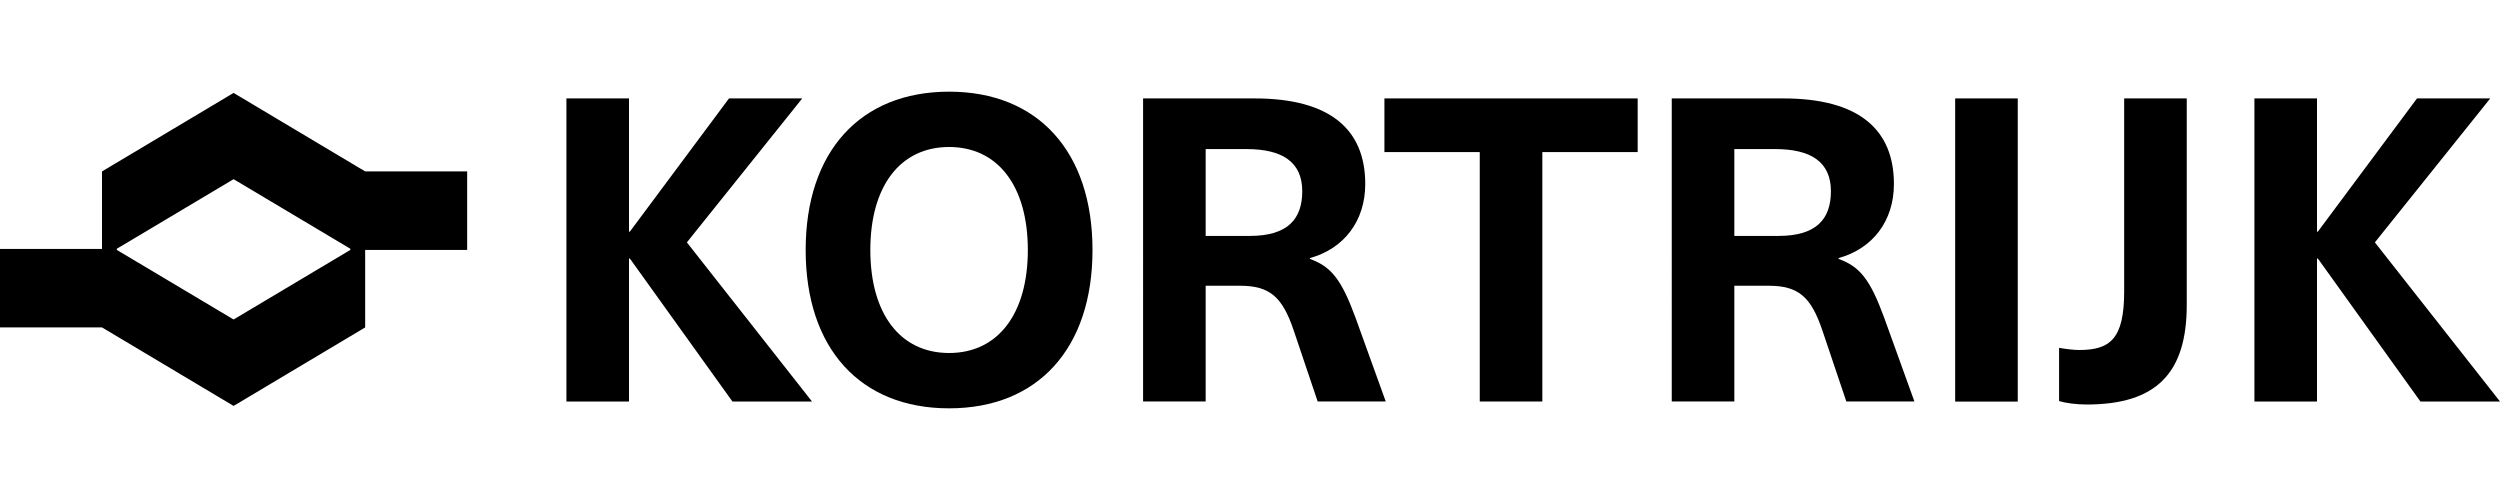
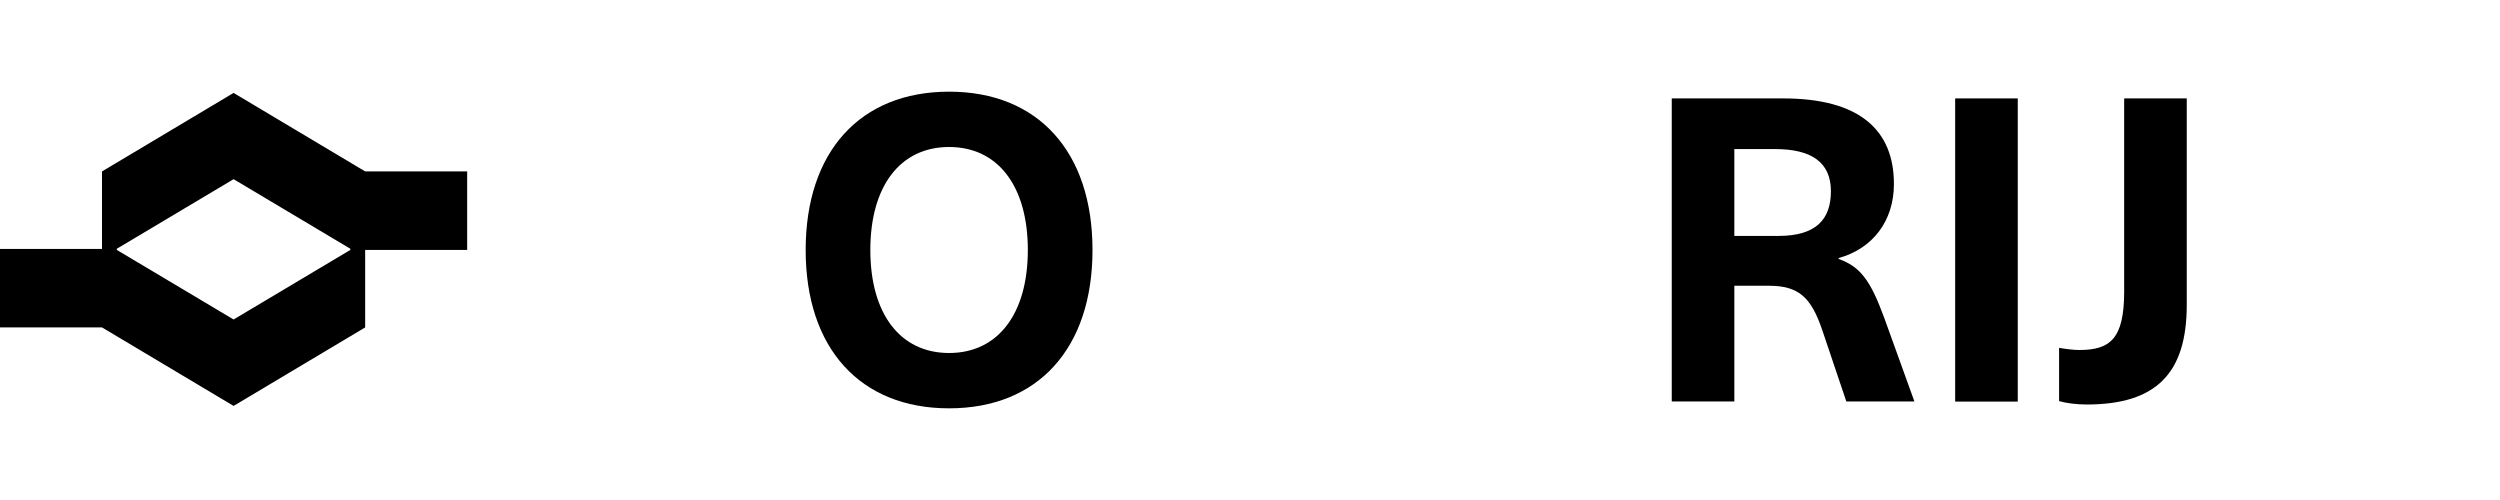
<svg xmlns="http://www.w3.org/2000/svg" id="Layer_1" data-name="Layer 1" viewBox="0 0 300 60">
  <g id="DesignNation_Beeldmerk">
    <path d="M14.02,29.99v-.14l14.01-8.35,14.01,8.35v.14l-14.01,8.35-14.01-8.35ZM28.03,11.15l-15.79,9.42v9.3H0v9.42h12.24l15.79,9.42,15.79-9.42v-9.3h12.24v-9.42h-12.24s-15.79-9.42-15.79-9.42Z" />
  </g>
  <g>
-     <path d="M82.42,29.08l15.02,19.1h-9.55l-12.31-17.16h-.1v17.16h-7.51V11.81h7.51v15.99h.1l11.9-15.99h8.79l-13.84,17.27Z" />
    <path d="M131.1,30c0,11.8-6.54,19-17.21,19s-17.21-7.2-17.21-19,6.54-19,17.21-19,17.21,7.2,17.21,19ZM104.44,30c0,7.66,3.58,12.36,9.45,12.36s9.45-4.7,9.45-12.36-3.58-12.36-9.45-12.36-9.45,4.7-9.45,12.36Z" />
-     <path d="M137.17,11.81h13.38c9.14,0,13.28,3.78,13.28,10.27,0,4.44-2.55,7.76-6.64,8.89v.1c2.55.92,3.78,2.45,5.47,7.05l3.63,10.06h-8.17l-2.91-8.63c-1.33-3.88-2.81-5.26-6.39-5.26h-4.14v13.89h-7.51V11.81ZM144.68,17.89v10.42h5.31c4.55,0,6.28-2.04,6.28-5.36,0-3.52-2.4-5.06-6.69-5.06h-4.9Z" />
-     <path d="M196.52,18.25h-11.44v29.93h-7.51v-29.93h-11.44v-6.44h30.39v6.44Z" />
    <path d="M200.61,11.81h13.38c9.14,0,13.28,3.78,13.28,10.27,0,4.44-2.55,7.76-6.64,8.89v.1c2.55.92,3.78,2.45,5.47,7.05l3.63,10.06h-8.17l-2.91-8.63c-1.33-3.88-2.81-5.26-6.39-5.26h-4.14v13.89h-7.51V11.81ZM208.12,17.89v10.42h5.31c4.55,0,6.28-2.04,6.28-5.36,0-3.52-2.4-5.06-6.69-5.06h-4.9Z" />
    <path d="M242.13,48.19h-7.51V11.81h7.51v36.37Z" />
    <path d="M262.41,11.81v24.78c0,8.17-3.63,11.95-12,11.95-1.18,0-2.45-.15-3.32-.41v-6.39c.82.15,1.79.26,2.4.26,3.68,0,5.41-1.28,5.41-7V11.81h7.51Z" />
-     <path d="M284.98,29.08l15.02,19.1h-9.55l-12.31-17.16h-.1v17.16h-7.51V11.81h7.51v15.99h.1l11.9-15.99h8.79l-13.84,17.27Z" />
  </g>
</svg>